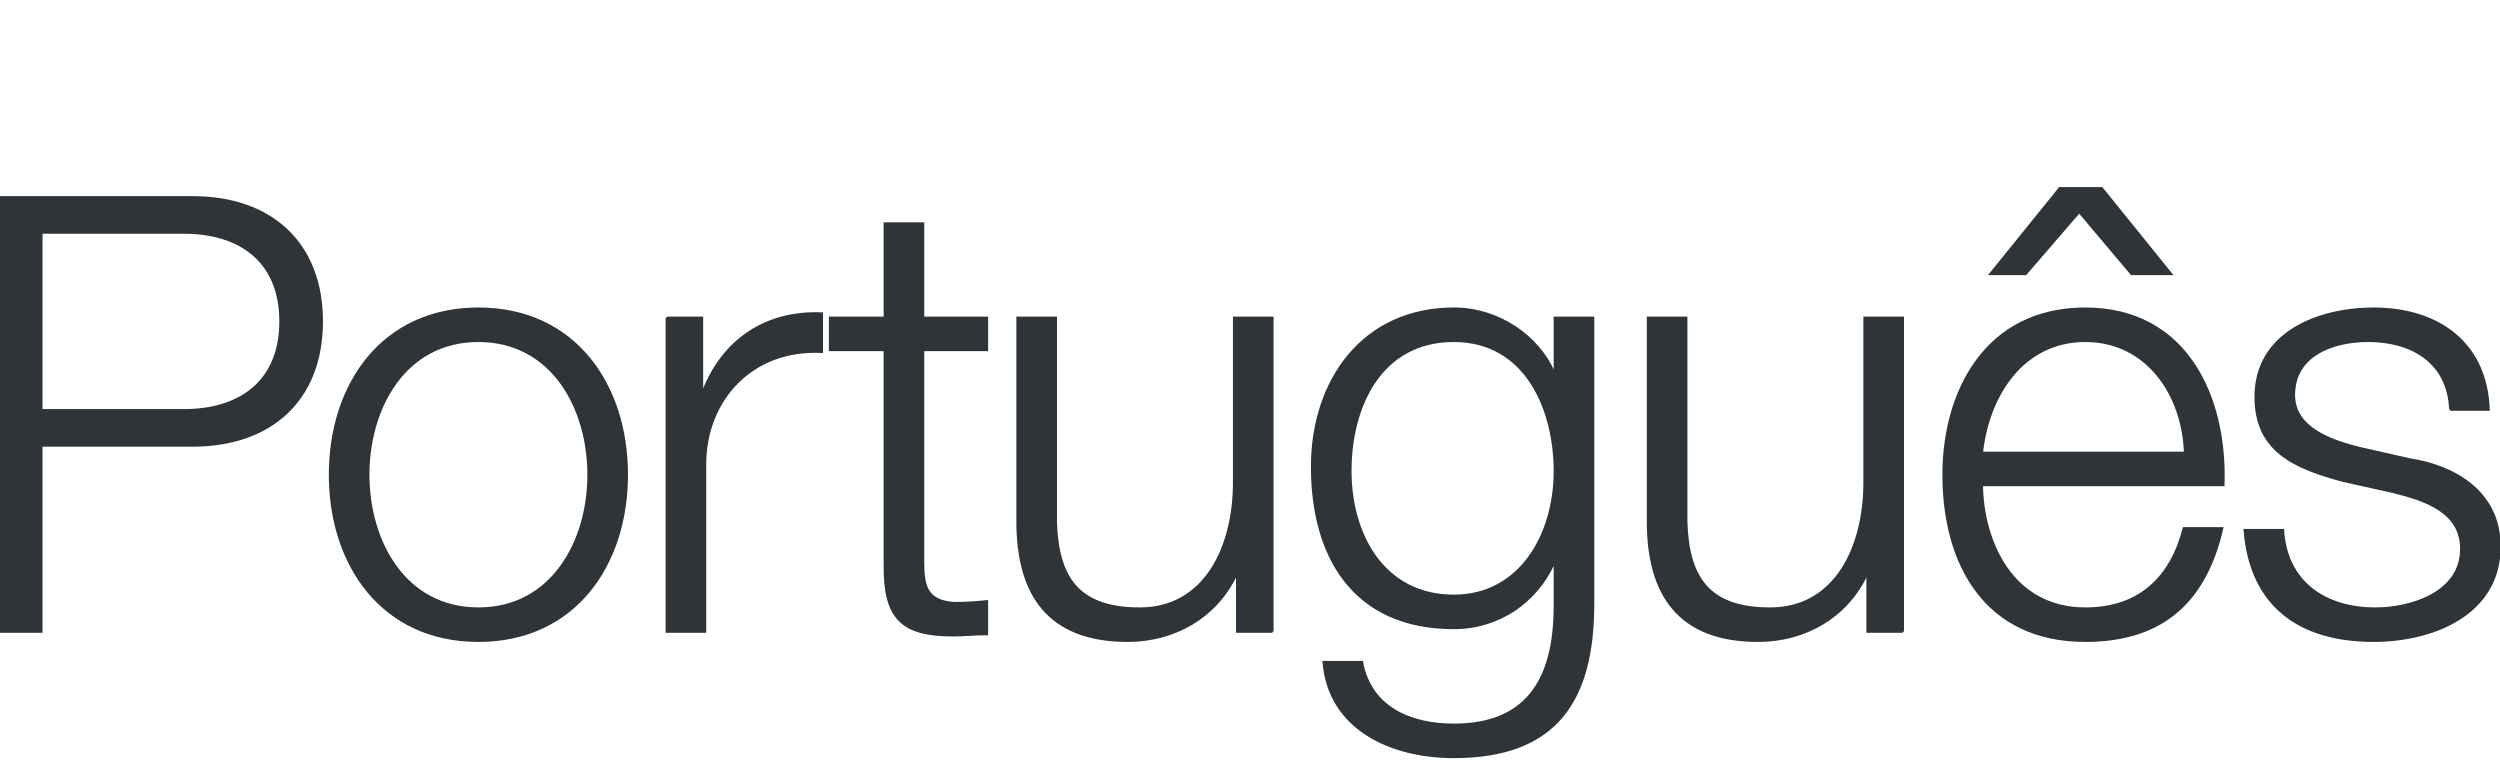
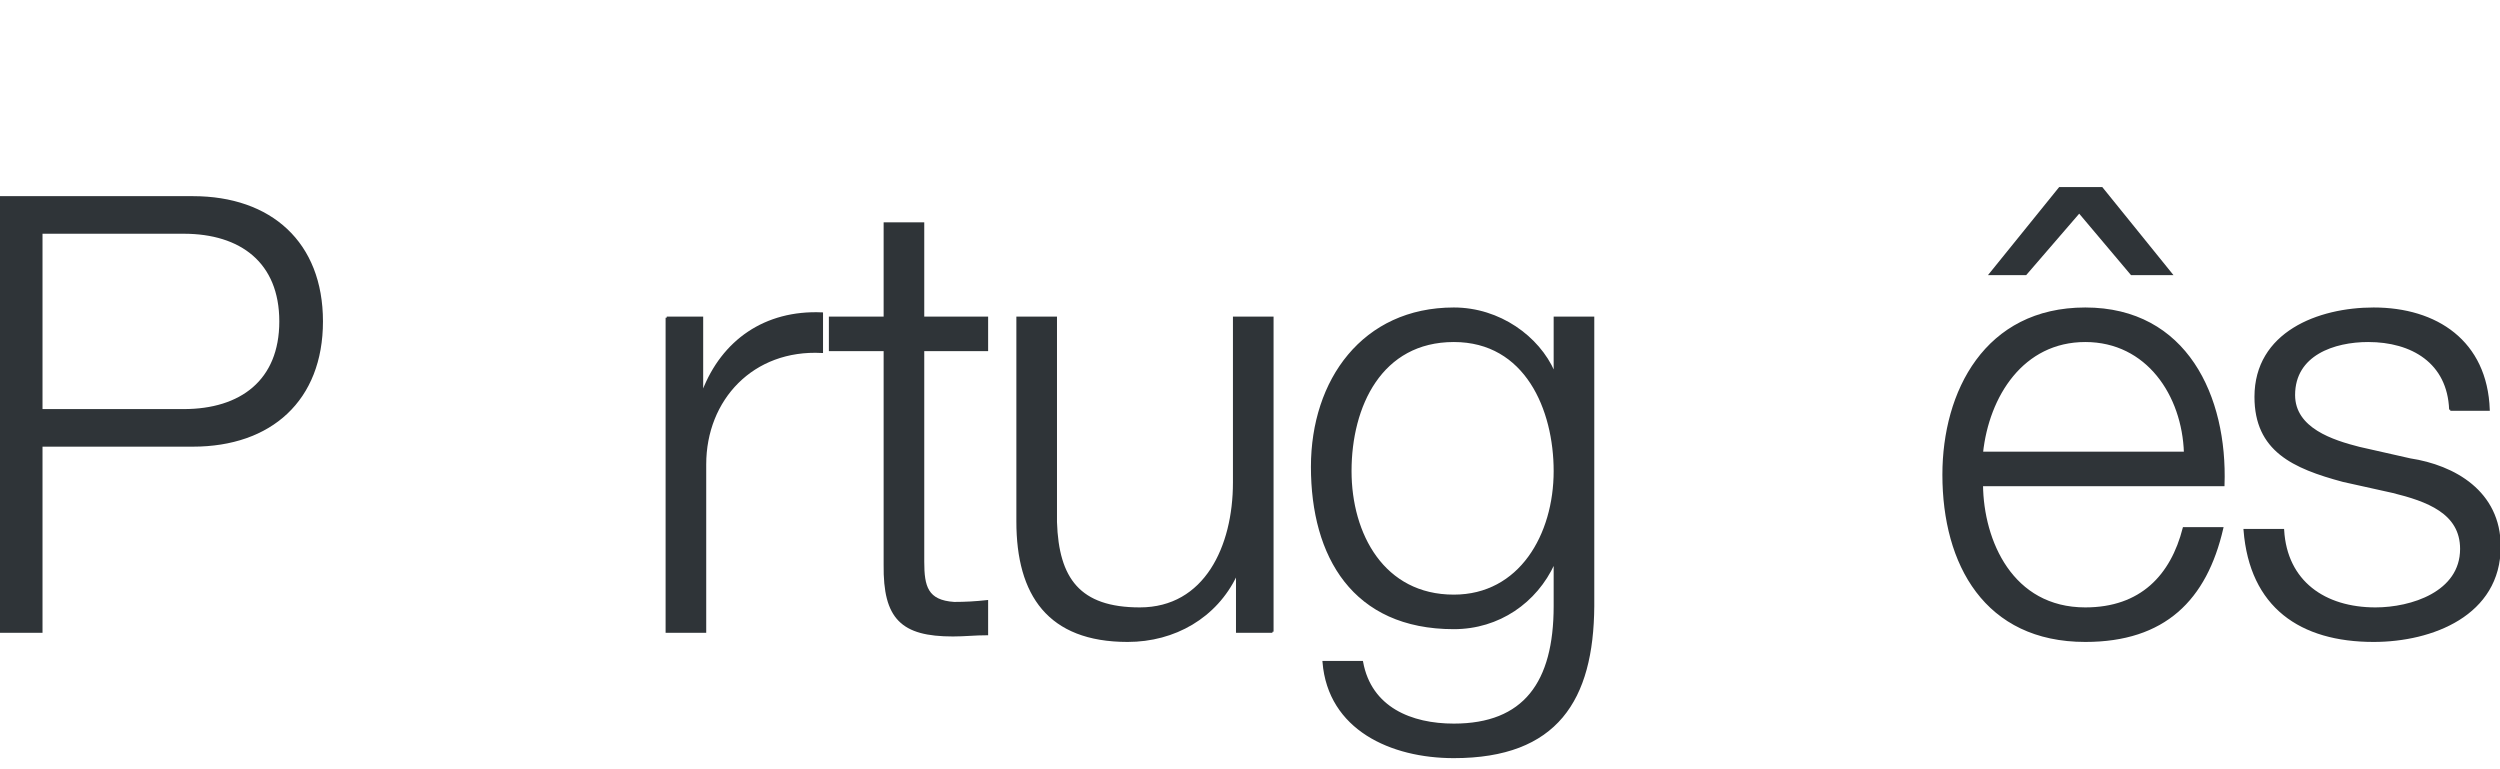
<svg xmlns="http://www.w3.org/2000/svg" width="1089px" height="335px" viewBox="0 0 1089 335" version="1.1">
  <title>Logos/01 Product Logos/ALC/02 Night/02 In Language/Simple version/45_Portugese</title>
  <g id="Logos/01-Product-Logos/ALC/02-Night/02-In-Language/Simple-version/45_Portugese" stroke="none" stroke-width="1" fill="none" fill-rule="evenodd">
    <g id="02-In-Language/Without-SBS/45_Portugese" transform="translate(0, 81.972)" fill="#2F3438" stroke="#2F3438">
      <path d="M18.019,96.724 L80.029,96.724 C104.939,96.724 122.165,84.004 122.165,58.034 C122.165,32.064 104.939,19.344 80.029,19.344 L18.019,19.344 L18.019,96.724 Z M0,3.974 L84.004,3.974 C117.924,3.974 140.184,23.849 140.184,58.034 C140.184,92.219 117.924,112.094 84.004,112.094 L18.019,112.094 L18.019,193.184 L0,193.184 L0,3.974 L0,3.974 Z" id="Fill-1" />
-       <path d="M160.428,124.813 C160.428,153.964 176.328,183.113 208.393,183.113 C240.458,183.113 256.358,153.964 256.358,124.813 C256.358,95.663 240.458,66.514 208.393,66.514 C176.328,66.514 160.428,95.663 160.428,124.813 Z M273.053,124.813 C273.053,164.033 250.263,197.158 208.393,197.158 C166.523,197.158 143.733,164.033 143.733,124.813 C143.733,85.594 166.523,52.469 208.393,52.469 C250.263,52.469 273.053,85.594 273.053,124.813 L273.053,124.813 Z" id="Fill-2" />
      <path d="M290.437,56.444 L305.806,56.444 L305.806,88.509 L306.336,88.509 C314.817,66.514 333.367,53.529 358.011,54.589 L358.011,71.284 C327.801,69.694 307.131,91.953 307.131,120.309 L307.131,193.184 L290.437,193.184 L290.437,56.444" id="Fill-3" />
      <path d="M402.105,56.444 L429.929,56.444 L429.929,70.489 L402.105,70.489 L402.105,162.708 C402.105,173.573 403.695,179.934 415.62,180.729 C420.389,180.729 425.16,180.463 429.929,179.934 L429.929,194.243 C424.894,194.243 420.125,194.773 415.089,194.773 C392.83,194.773 385.144,187.354 385.41,164.033 L385.41,70.489 L361.56,70.489 L361.56,56.444 L385.41,56.444 L385.41,15.37 L402.105,15.37 L402.105,56.444" id="Fill-4" />
      <path d="M554.265,193.184 L538.895,193.184 L538.895,168.538 L538.364,168.538 C529.619,186.823 511.6,197.158 491.194,197.158 C456.745,197.158 443.23,177.019 443.23,145.219 L443.23,56.444 L459.925,56.444 L459.925,145.483 C460.72,170.128 469.995,183.113 496.494,183.113 C525.114,183.113 537.569,156.083 537.569,128.259 L537.569,56.444 L554.265,56.444 L554.265,193.184" id="Fill-5" />
      <path d="M677.274,123.224 C677.274,96.459 664.819,66.514 633.284,66.514 C601.484,66.514 588.234,94.868 588.234,123.224 C588.234,150.783 602.544,177.549 633.284,177.549 C662.169,177.549 677.274,151.049 677.274,123.224 Z M693.969,182.054 C693.704,222.863 678.069,247.773 633.284,247.773 C605.989,247.773 578.959,235.583 576.574,206.434 L593.27,206.434 C596.98,226.573 614.734,233.729 633.284,233.729 C664.024,233.729 677.274,215.443 677.274,182.054 L677.274,163.503 L676.744,163.503 C669.059,180.198 652.895,191.594 633.284,191.594 C589.56,191.594 571.539,160.323 571.539,121.368 C571.539,83.739 593.799,52.469 633.284,52.469 C653.159,52.469 670.119,64.924 676.744,80.029 L677.274,80.029 L677.274,56.444 L693.969,56.444 L693.969,182.054 L693.969,182.054 Z" id="Fill-6" />
-       <path d="M828.875,193.184 L813.505,193.184 L813.505,168.538 L812.975,168.538 C804.235,186.823 786.215,197.158 765.81,197.158 C731.36,197.158 717.845,177.019 717.845,145.219 L717.845,56.444 L734.54,56.444 L734.54,145.483 C735.335,170.128 744.61,183.113 771.105,183.113 C799.725,183.113 812.185,156.083 812.185,128.259 L812.185,56.444 L828.875,56.444 L828.875,193.184" id="Fill-7" />
      <path d="M945.715,37.364 L928.495,37.364 L905.705,10.335 L882.385,37.364 L867.015,37.364 L897.225,0 L915.505,0 L945.715,37.364 Z M951.815,115.273 C951.015,90.099 935.385,66.514 908.355,66.514 C881.055,66.514 865.955,90.363 863.305,115.273 L951.815,115.273 Z M863.305,129.318 C863.565,153.698 876.285,183.113 908.355,183.113 C932.735,183.113 945.985,168.804 951.285,148.134 L967.975,148.134 C960.825,179.139 942.805,197.158 908.355,197.158 C864.895,197.158 846.605,163.769 846.605,124.813 C846.605,88.773 864.895,52.469 908.355,52.469 C952.345,52.469 969.835,90.894 968.505,129.318 L863.305,129.318 L863.305,129.318 Z" id="Fill-8" />
      <g id="Group-12" transform="translate(977.775, 52.469)">
        <path d="M89.57,43.99 C88.78,23.321 72.88,14.045 53.8,14.045 C38.96,14.045 21.47,19.875 21.47,37.63 C21.47,52.469 38.43,57.769 49.82,60.684 L72.08,65.719 C91.16,68.635 111.04,79.764 111.04,103.614 C111.04,133.295 81.62,144.689 56.18,144.689 C24.38,144.689 2.65,129.849 0,96.46 L16.7,96.46 C18.02,118.984 34.72,130.644 56.98,130.644 C72.61,130.644 94.34,123.755 94.34,104.675 C94.34,88.774 79.5,83.474 64.4,79.764 L42.93,74.995 C21.2,69.165 4.77,61.745 4.77,38.425 C4.77,10.6 32.07,0 56.18,0 C83.48,0 105.21,14.31 106.27,43.99 L89.57,43.99" id="Fill-9" />
      </g>
    </g>
  </g>
</svg>